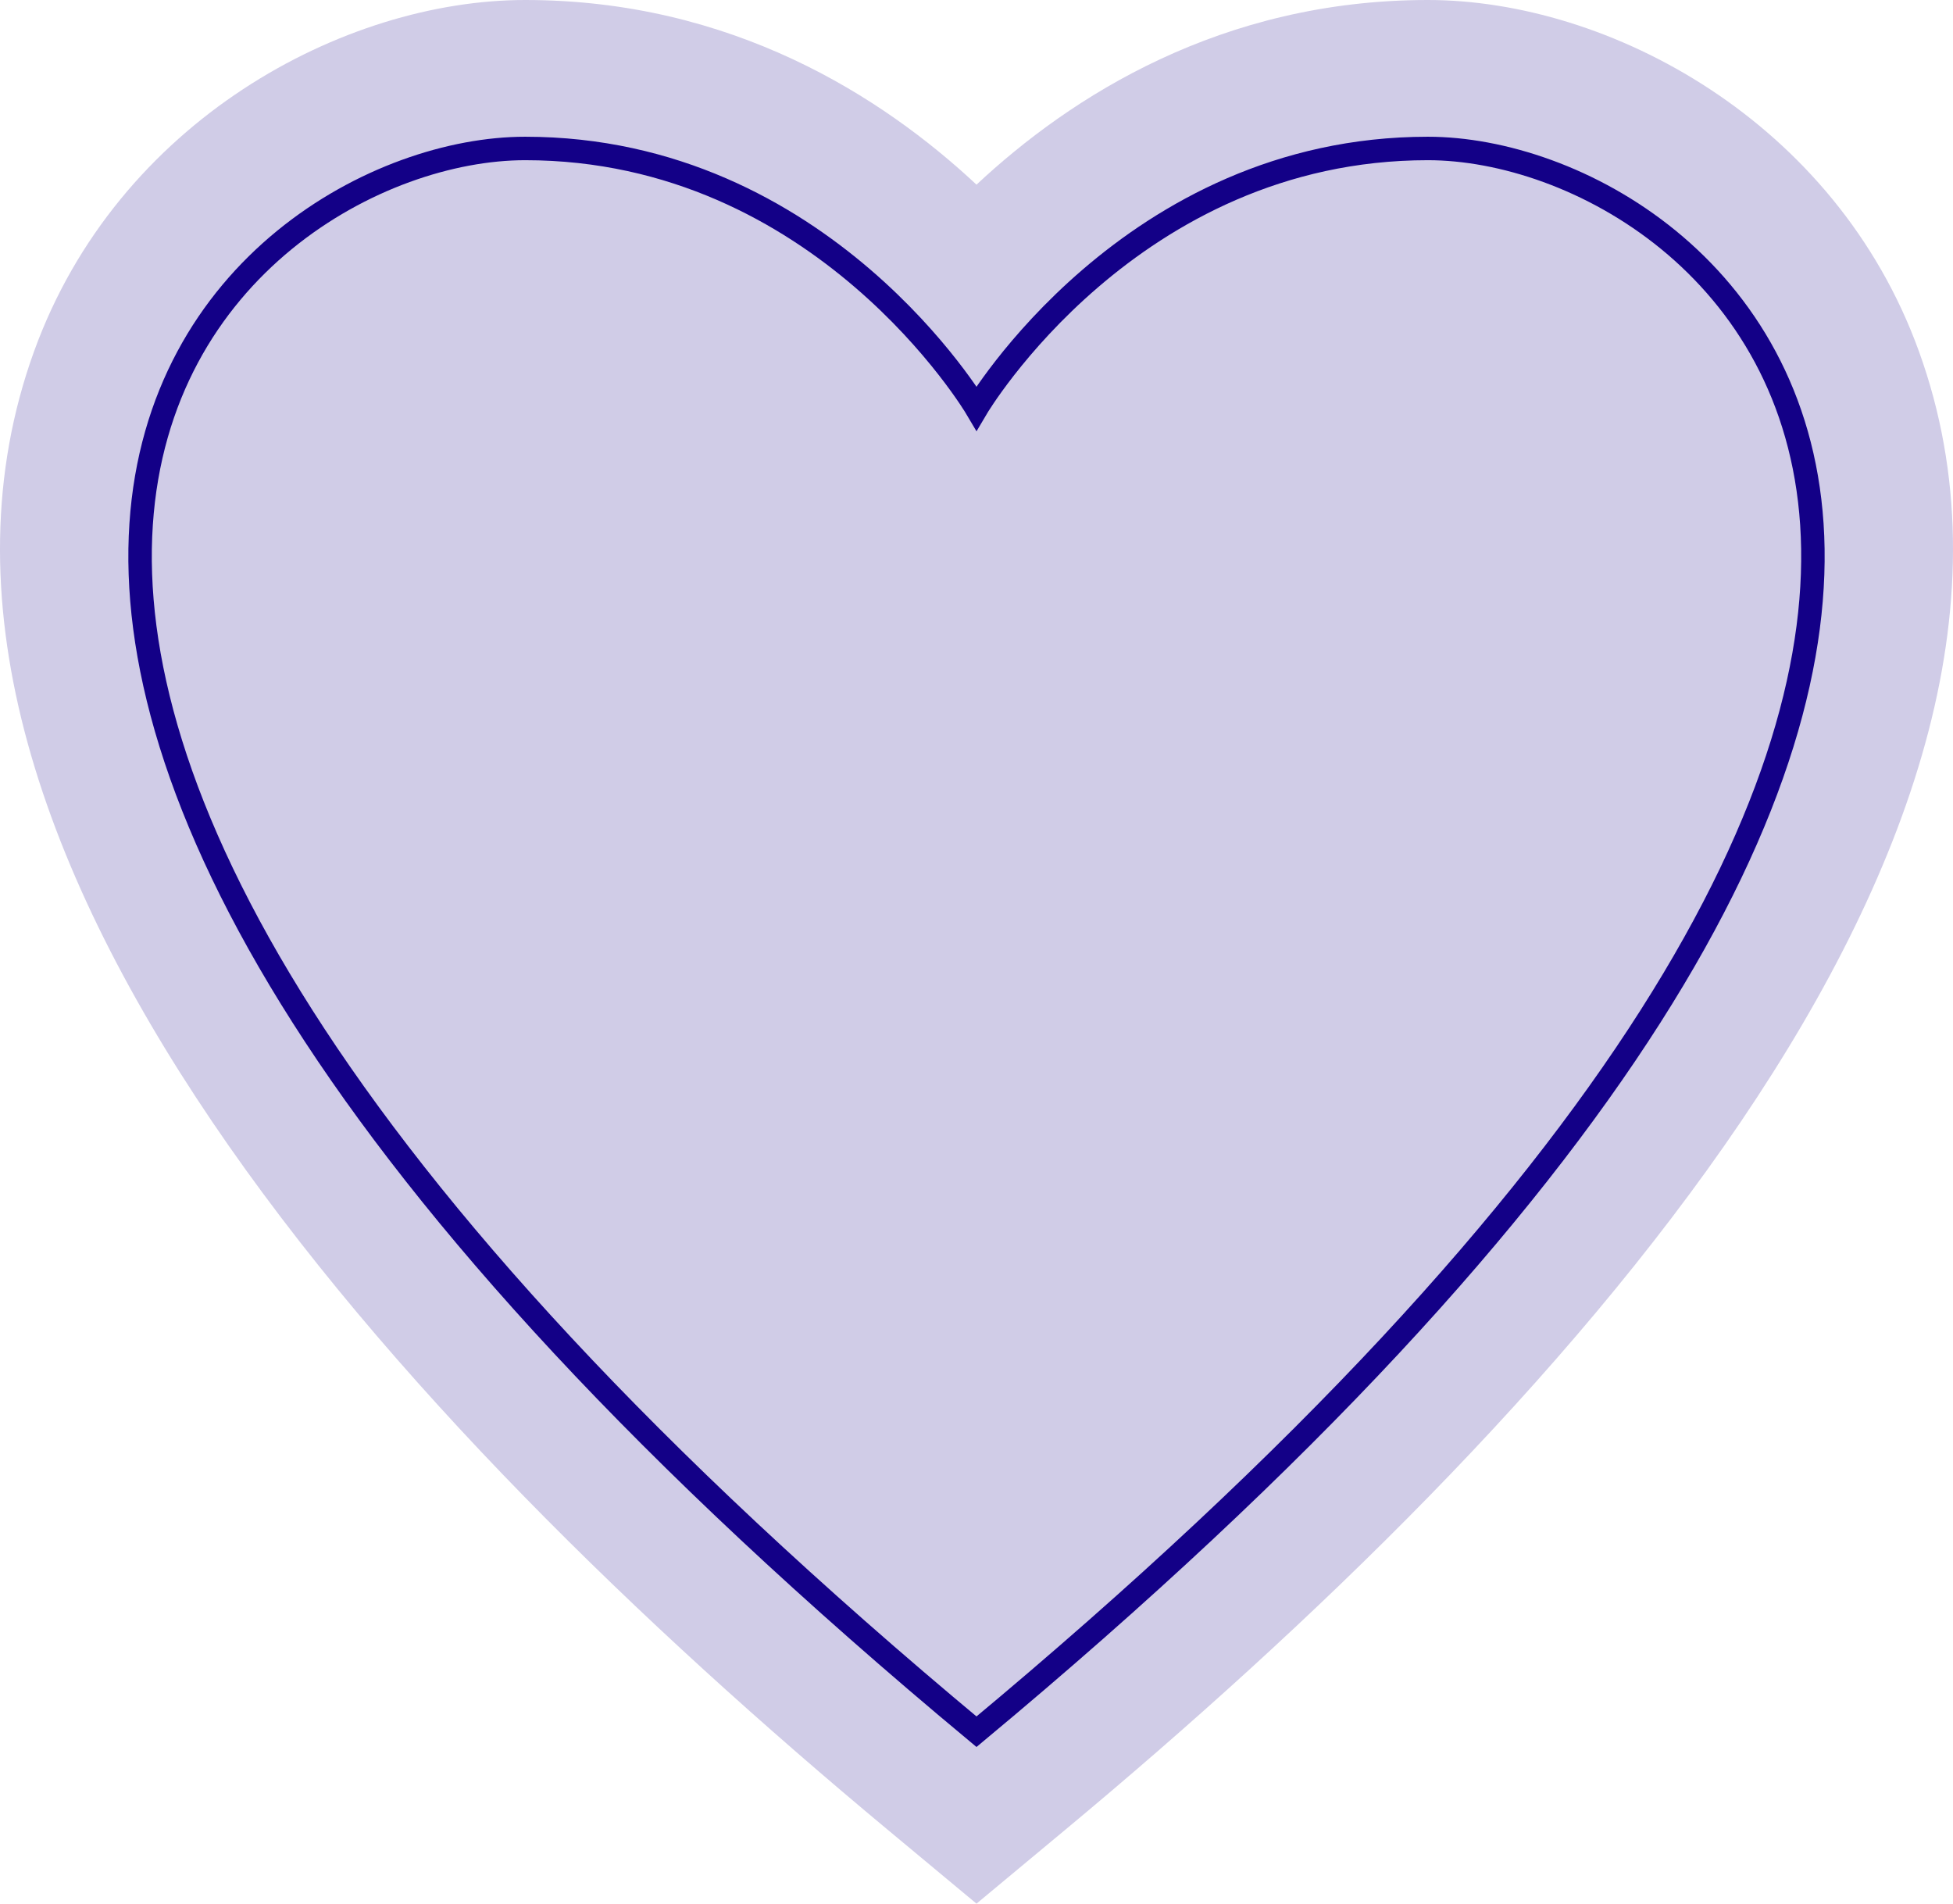
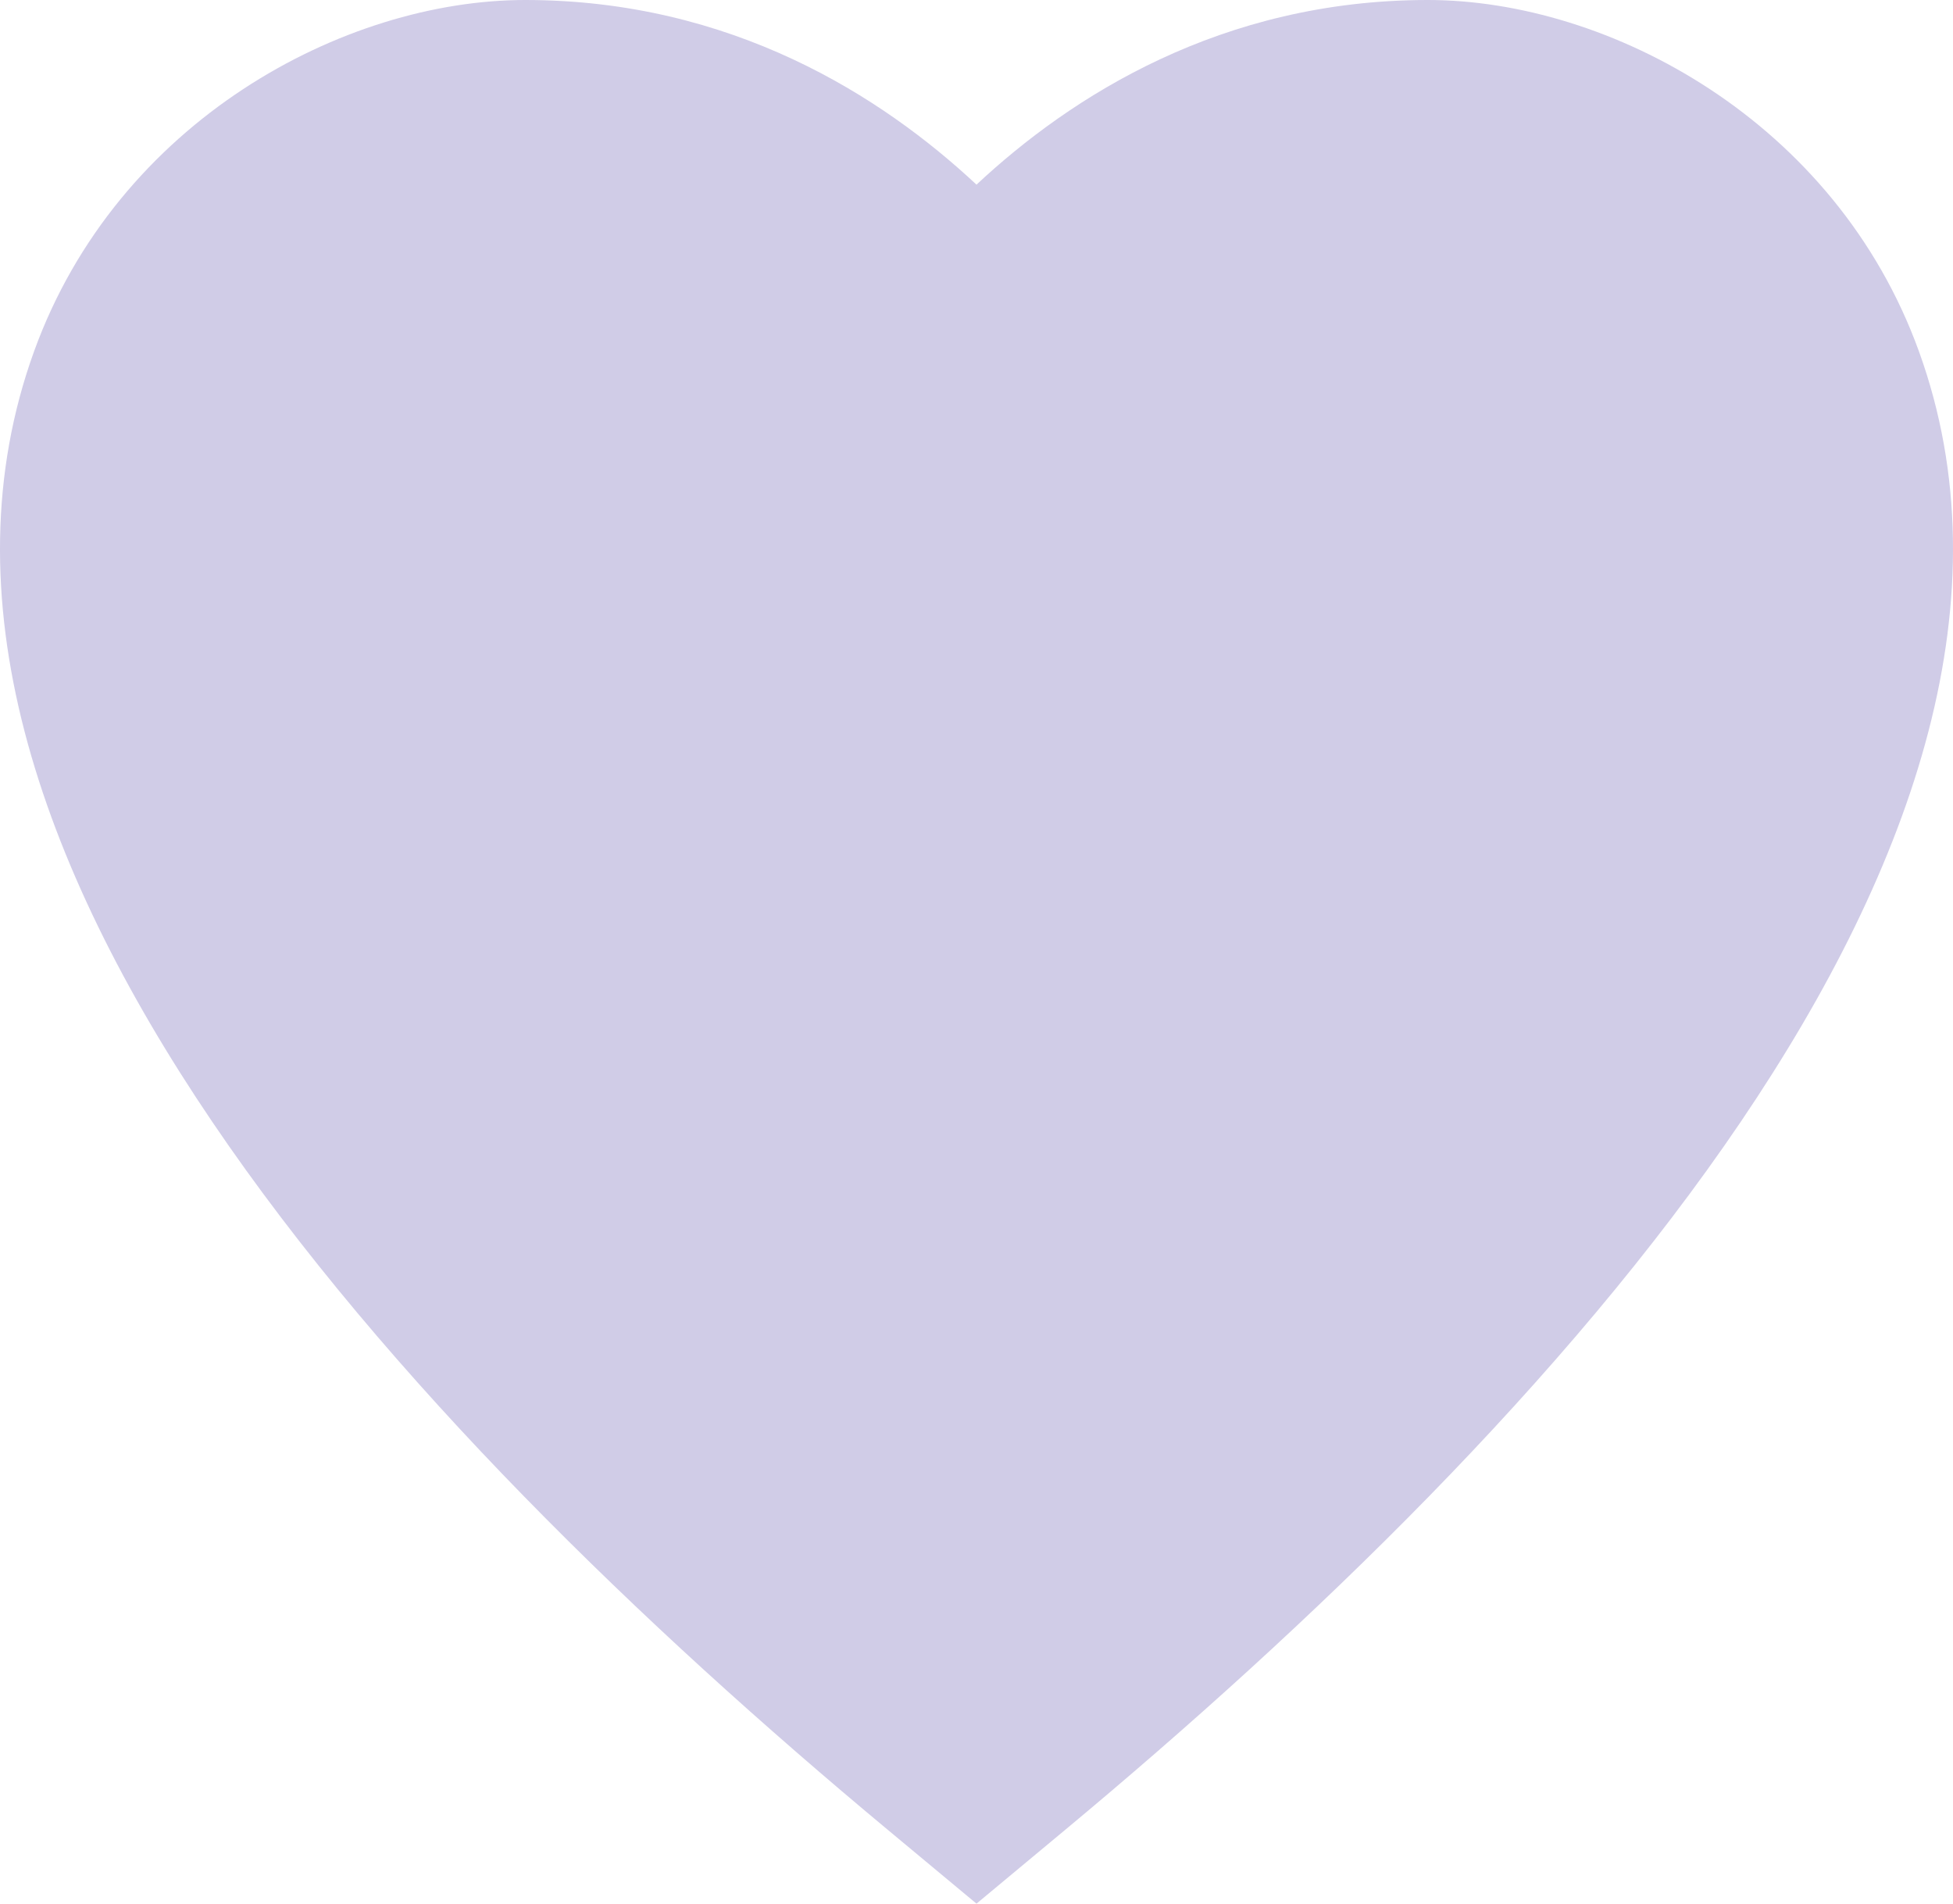
<svg xmlns="http://www.w3.org/2000/svg" viewBox="0 0 166.503 162.277">
  <title>heart-mid</title>
  <g id="Layer_2" data-name="Layer 2">
    <g id="Assets">
      <path d="M75.658,155.959C34.166,121.434-12.139,71.547,2.901,29.96,10.014,10.292,29.35,0,44.774,0,62.367,0,75.19,8.209,83.251,15.74,91.312,8.209,104.135,0,121.729,0c15.424,0,34.76,10.292,41.873,29.96,15.04,41.587-31.265,91.474-72.758,125.999l-7.593,6.318Z" style="fill:#d0cce7" />
-       <path d="M83.251,147.621C196.838,53.107,146.759,12.656,121.73,12.656c-25.403,0-38.478,22.145-38.478,22.145s-13.075-22.145-38.478-22.145C19.744,12.656-30.335,53.107,83.251,147.621Z" style="fill:none;stroke:#130087;stroke-miterlimit:10;stroke-width:2px" />
    </g>
  </g>
</svg>